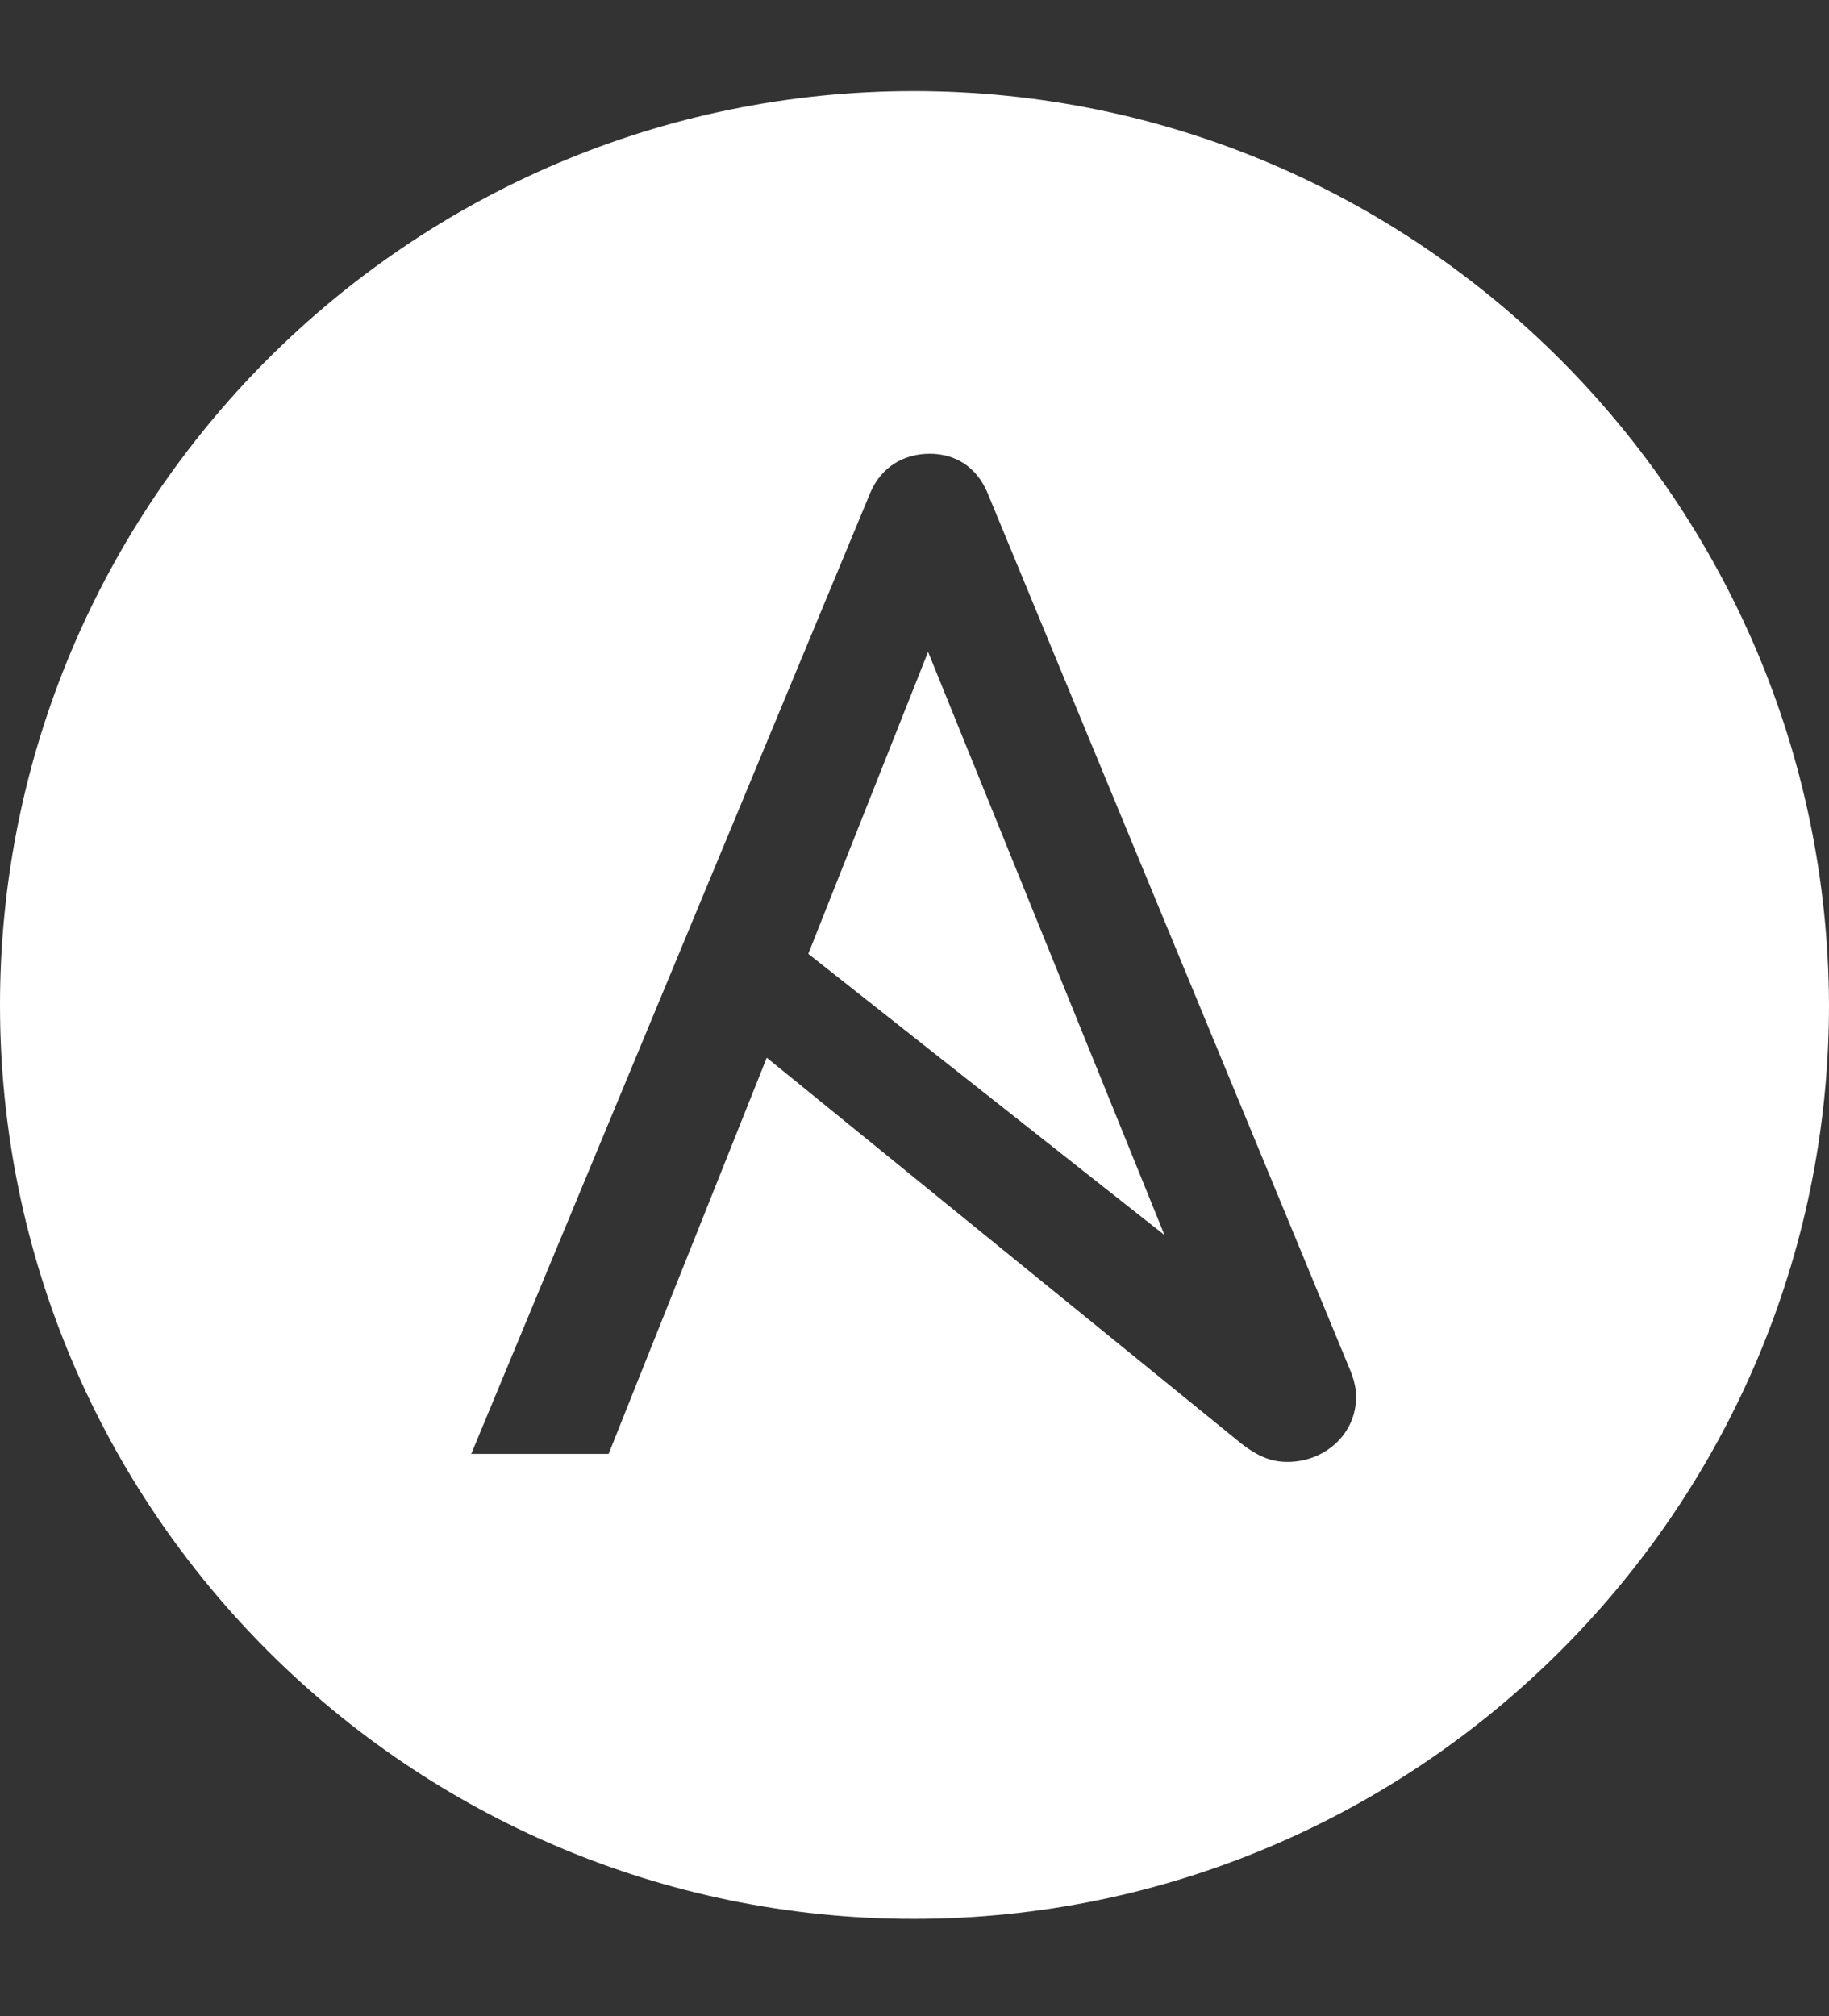
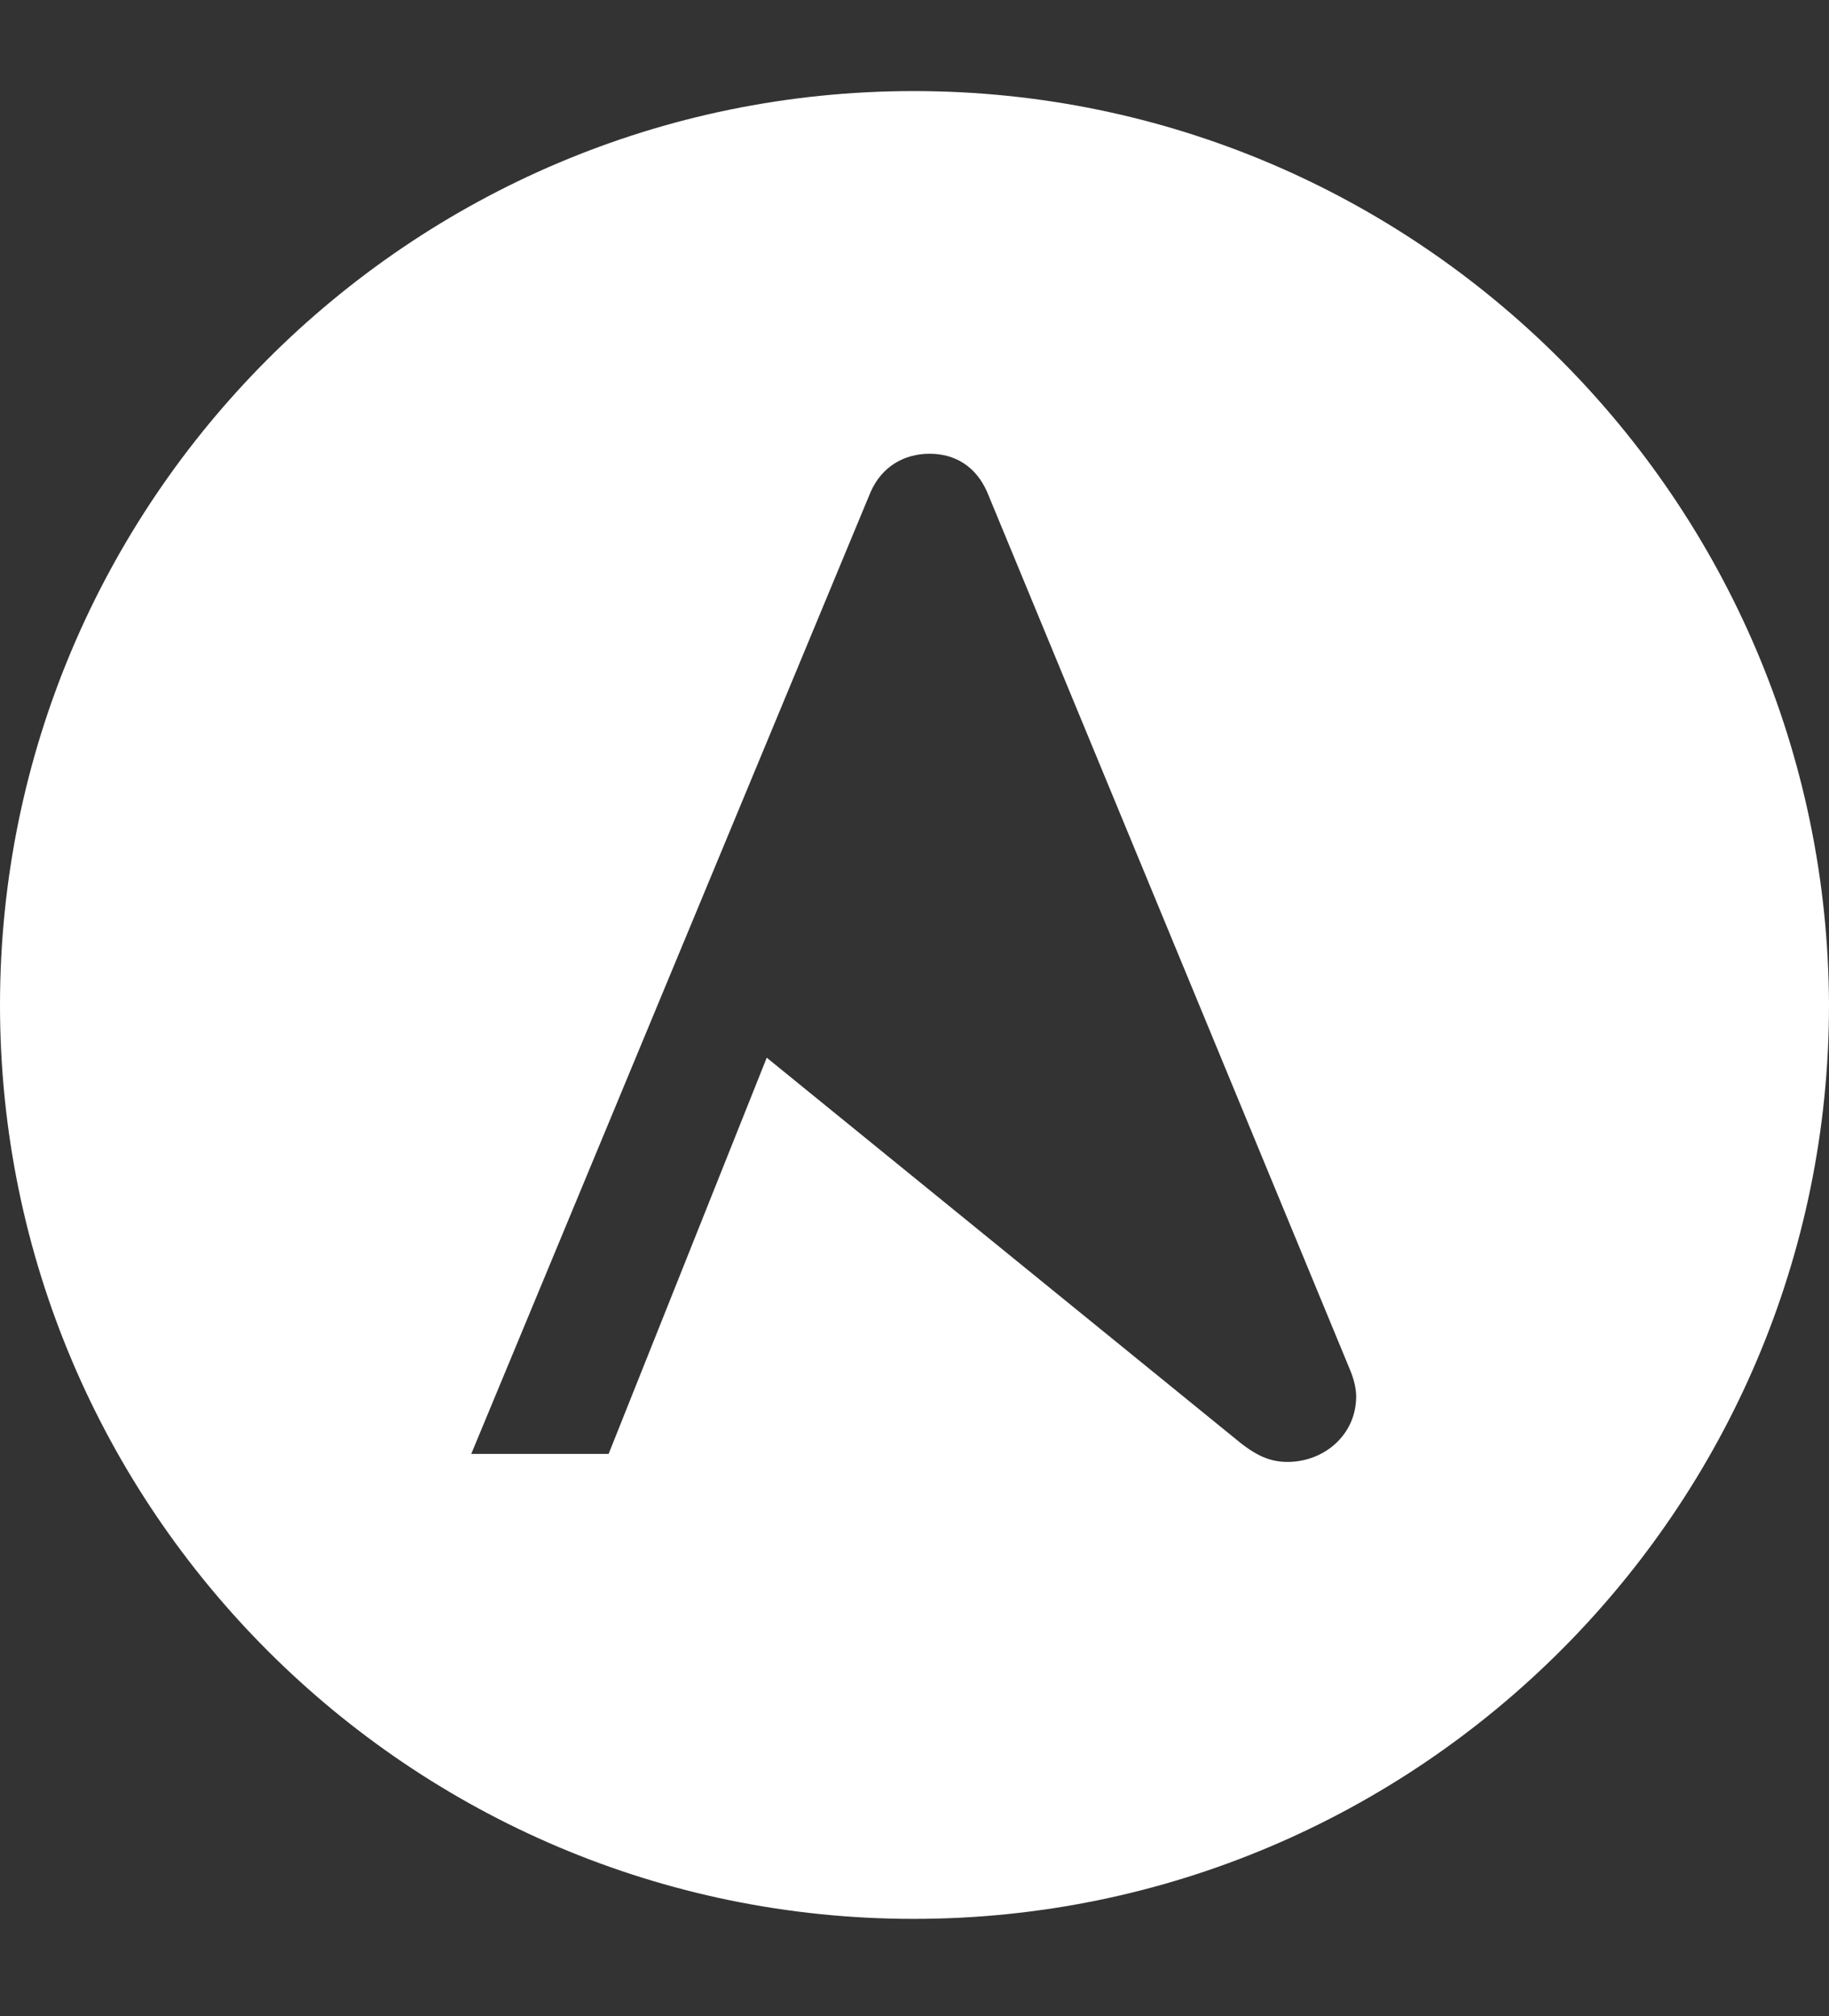
<svg xmlns="http://www.w3.org/2000/svg" version="1.1" id="Vrstva_1" x="0px" y="0px" viewBox="0 0 114.5 126.2" style="enable-background:new 0 0 114.5 126.2;" xml:space="preserve">
  <rect x="0" y="0" width="114.5" height="126.2" fill="#333333" stroke="none" />
  <style type="text/css">
	.st0{fill:#FFFFFF;}
</style>
  <g>
-     <polygon class="st0" points="50.6,59.7 72.9,77.3 58.1,40.8  " />
    <path class="st0" d="M57.2,5.7C25.6,5.7,0,31.4,0,62.9c0,31.6,25.7,57.2,57.2,57.2c31.6,0,57.3-25.7,57.3-57.2   C114.4,31.4,88.8,5.7,57.2,5.7z M80.6,91.5c-1.1,0-2-0.4-3.2-1.4L48,66.2L38.1,91h-8.6l25-60.2c0.7-1.6,2.1-2.4,3.7-2.4   c1.6,0,2.9,0.8,3.6,2.4l22.7,54.9c0.3,0.7,0.4,1.3,0.4,1.7C84.9,89.8,82.9,91.5,80.6,91.5z" />
  </g>
</svg>